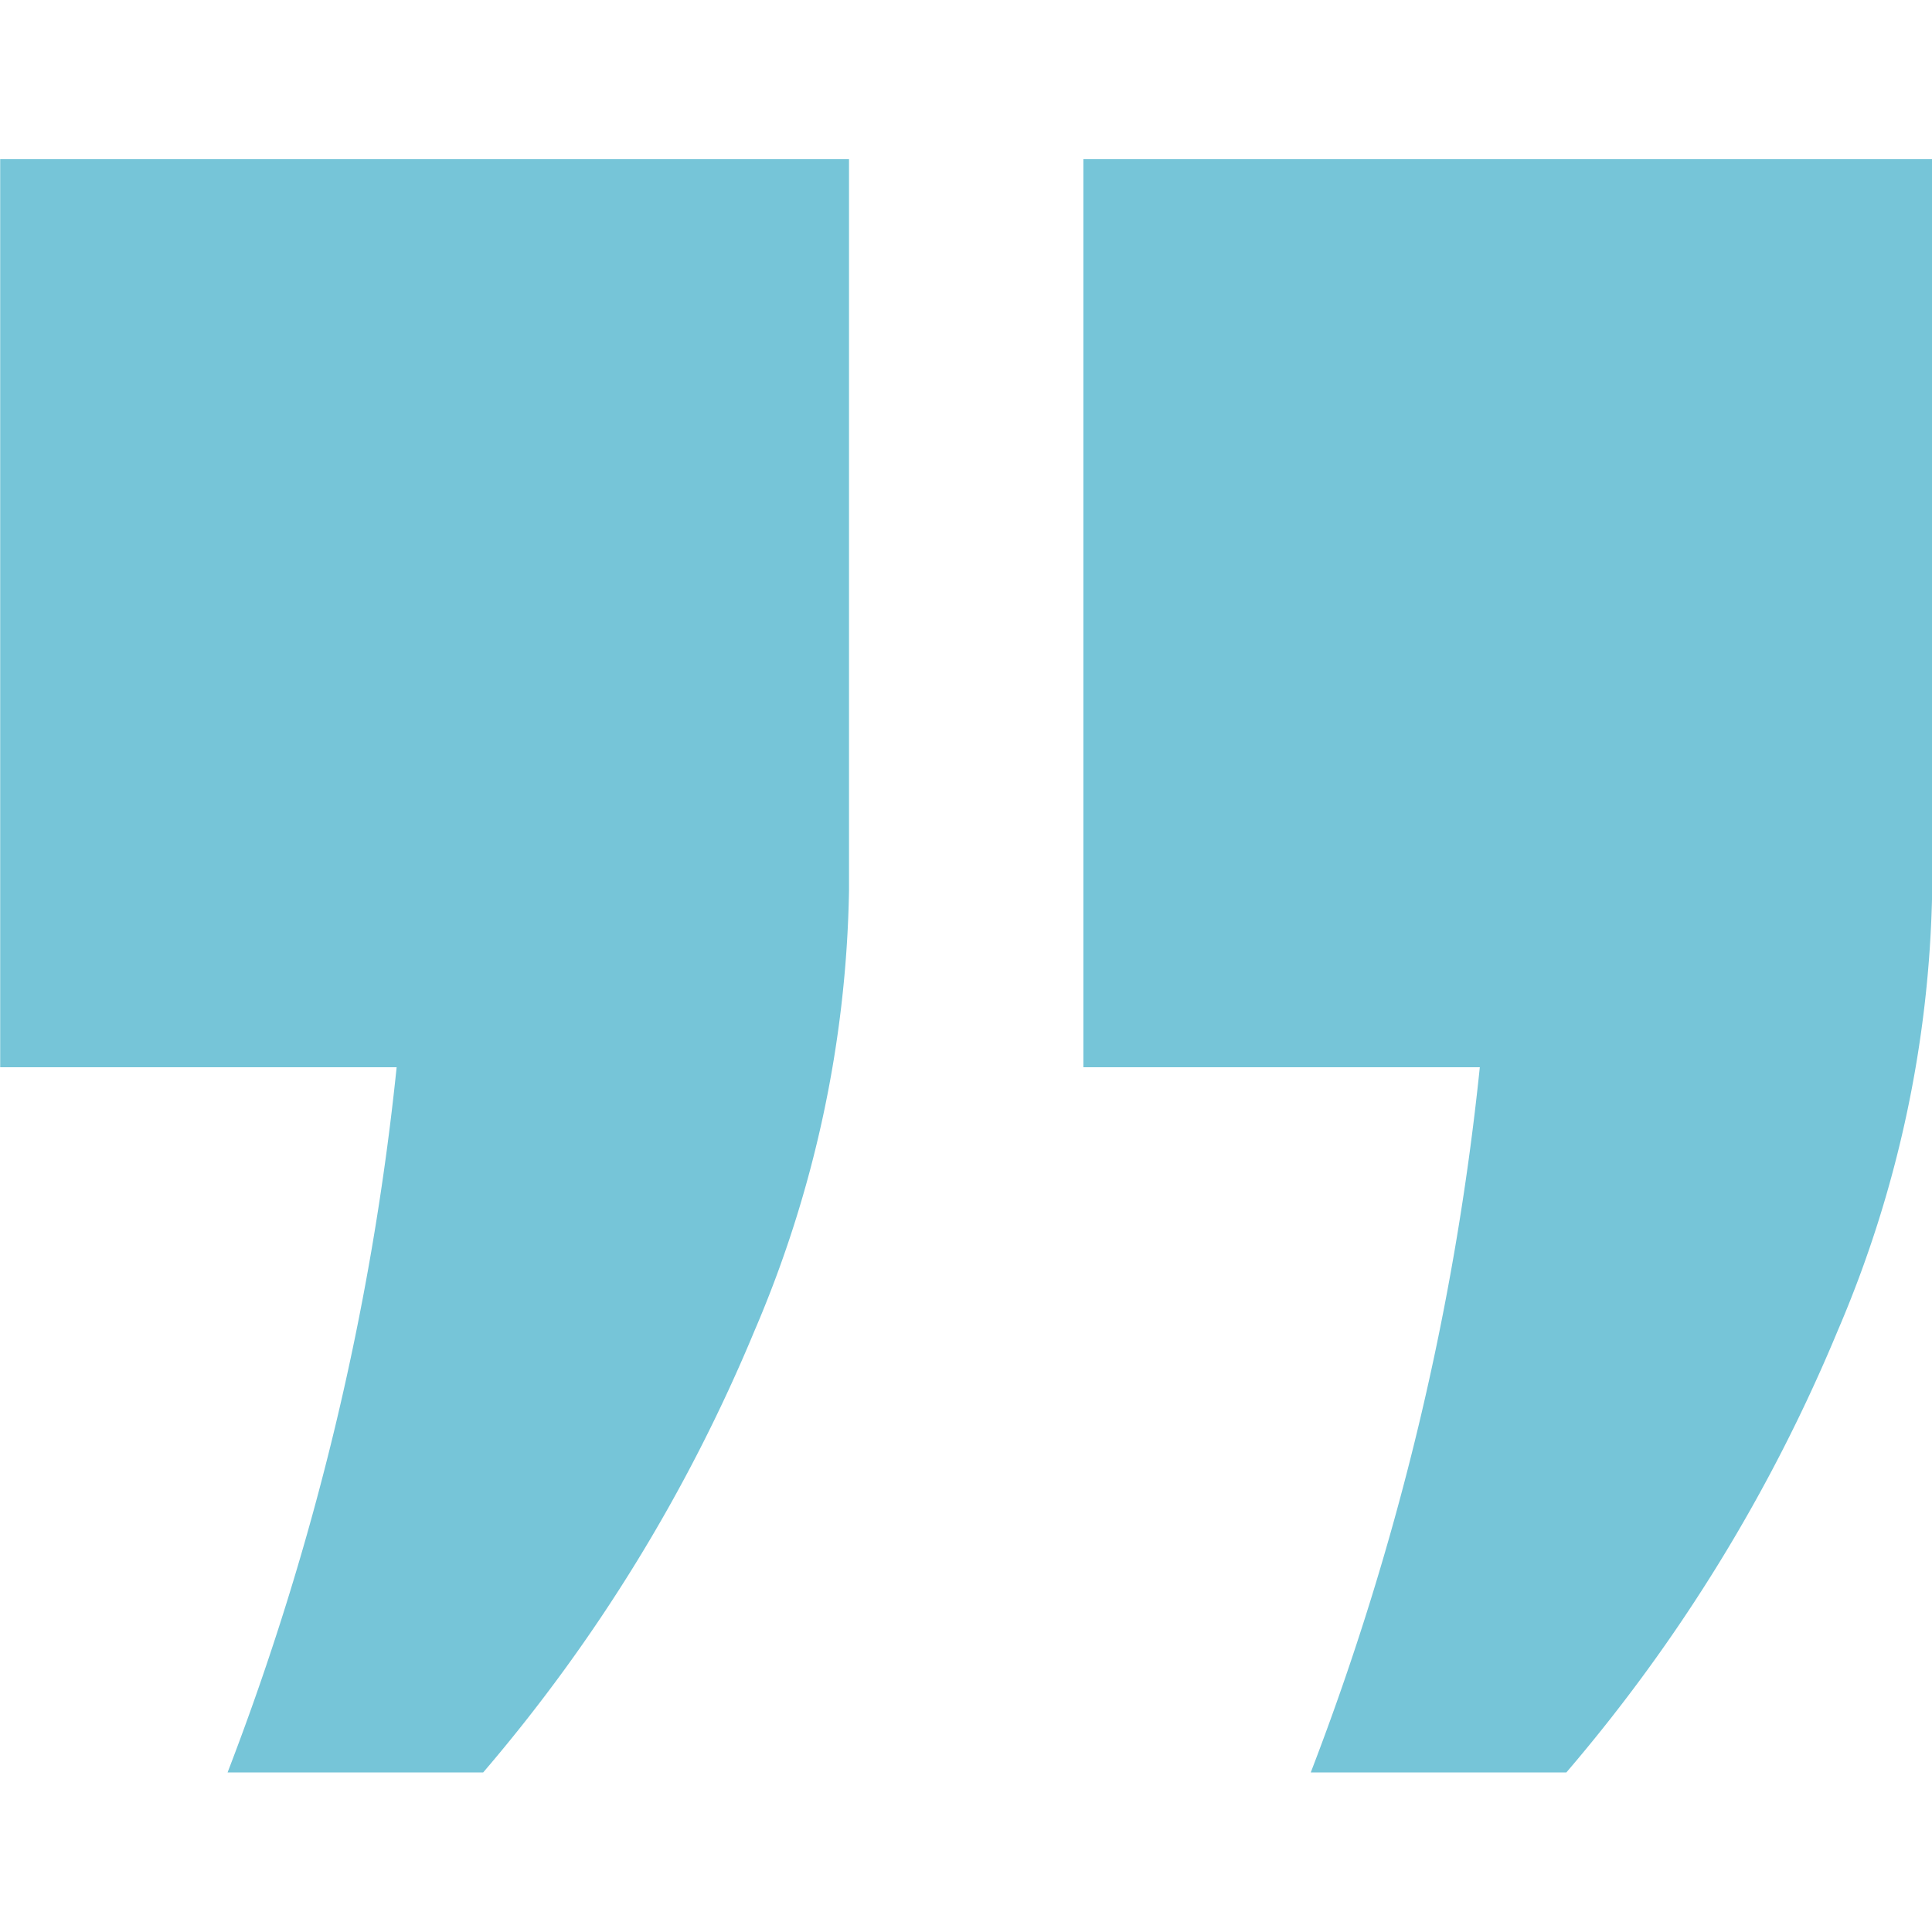
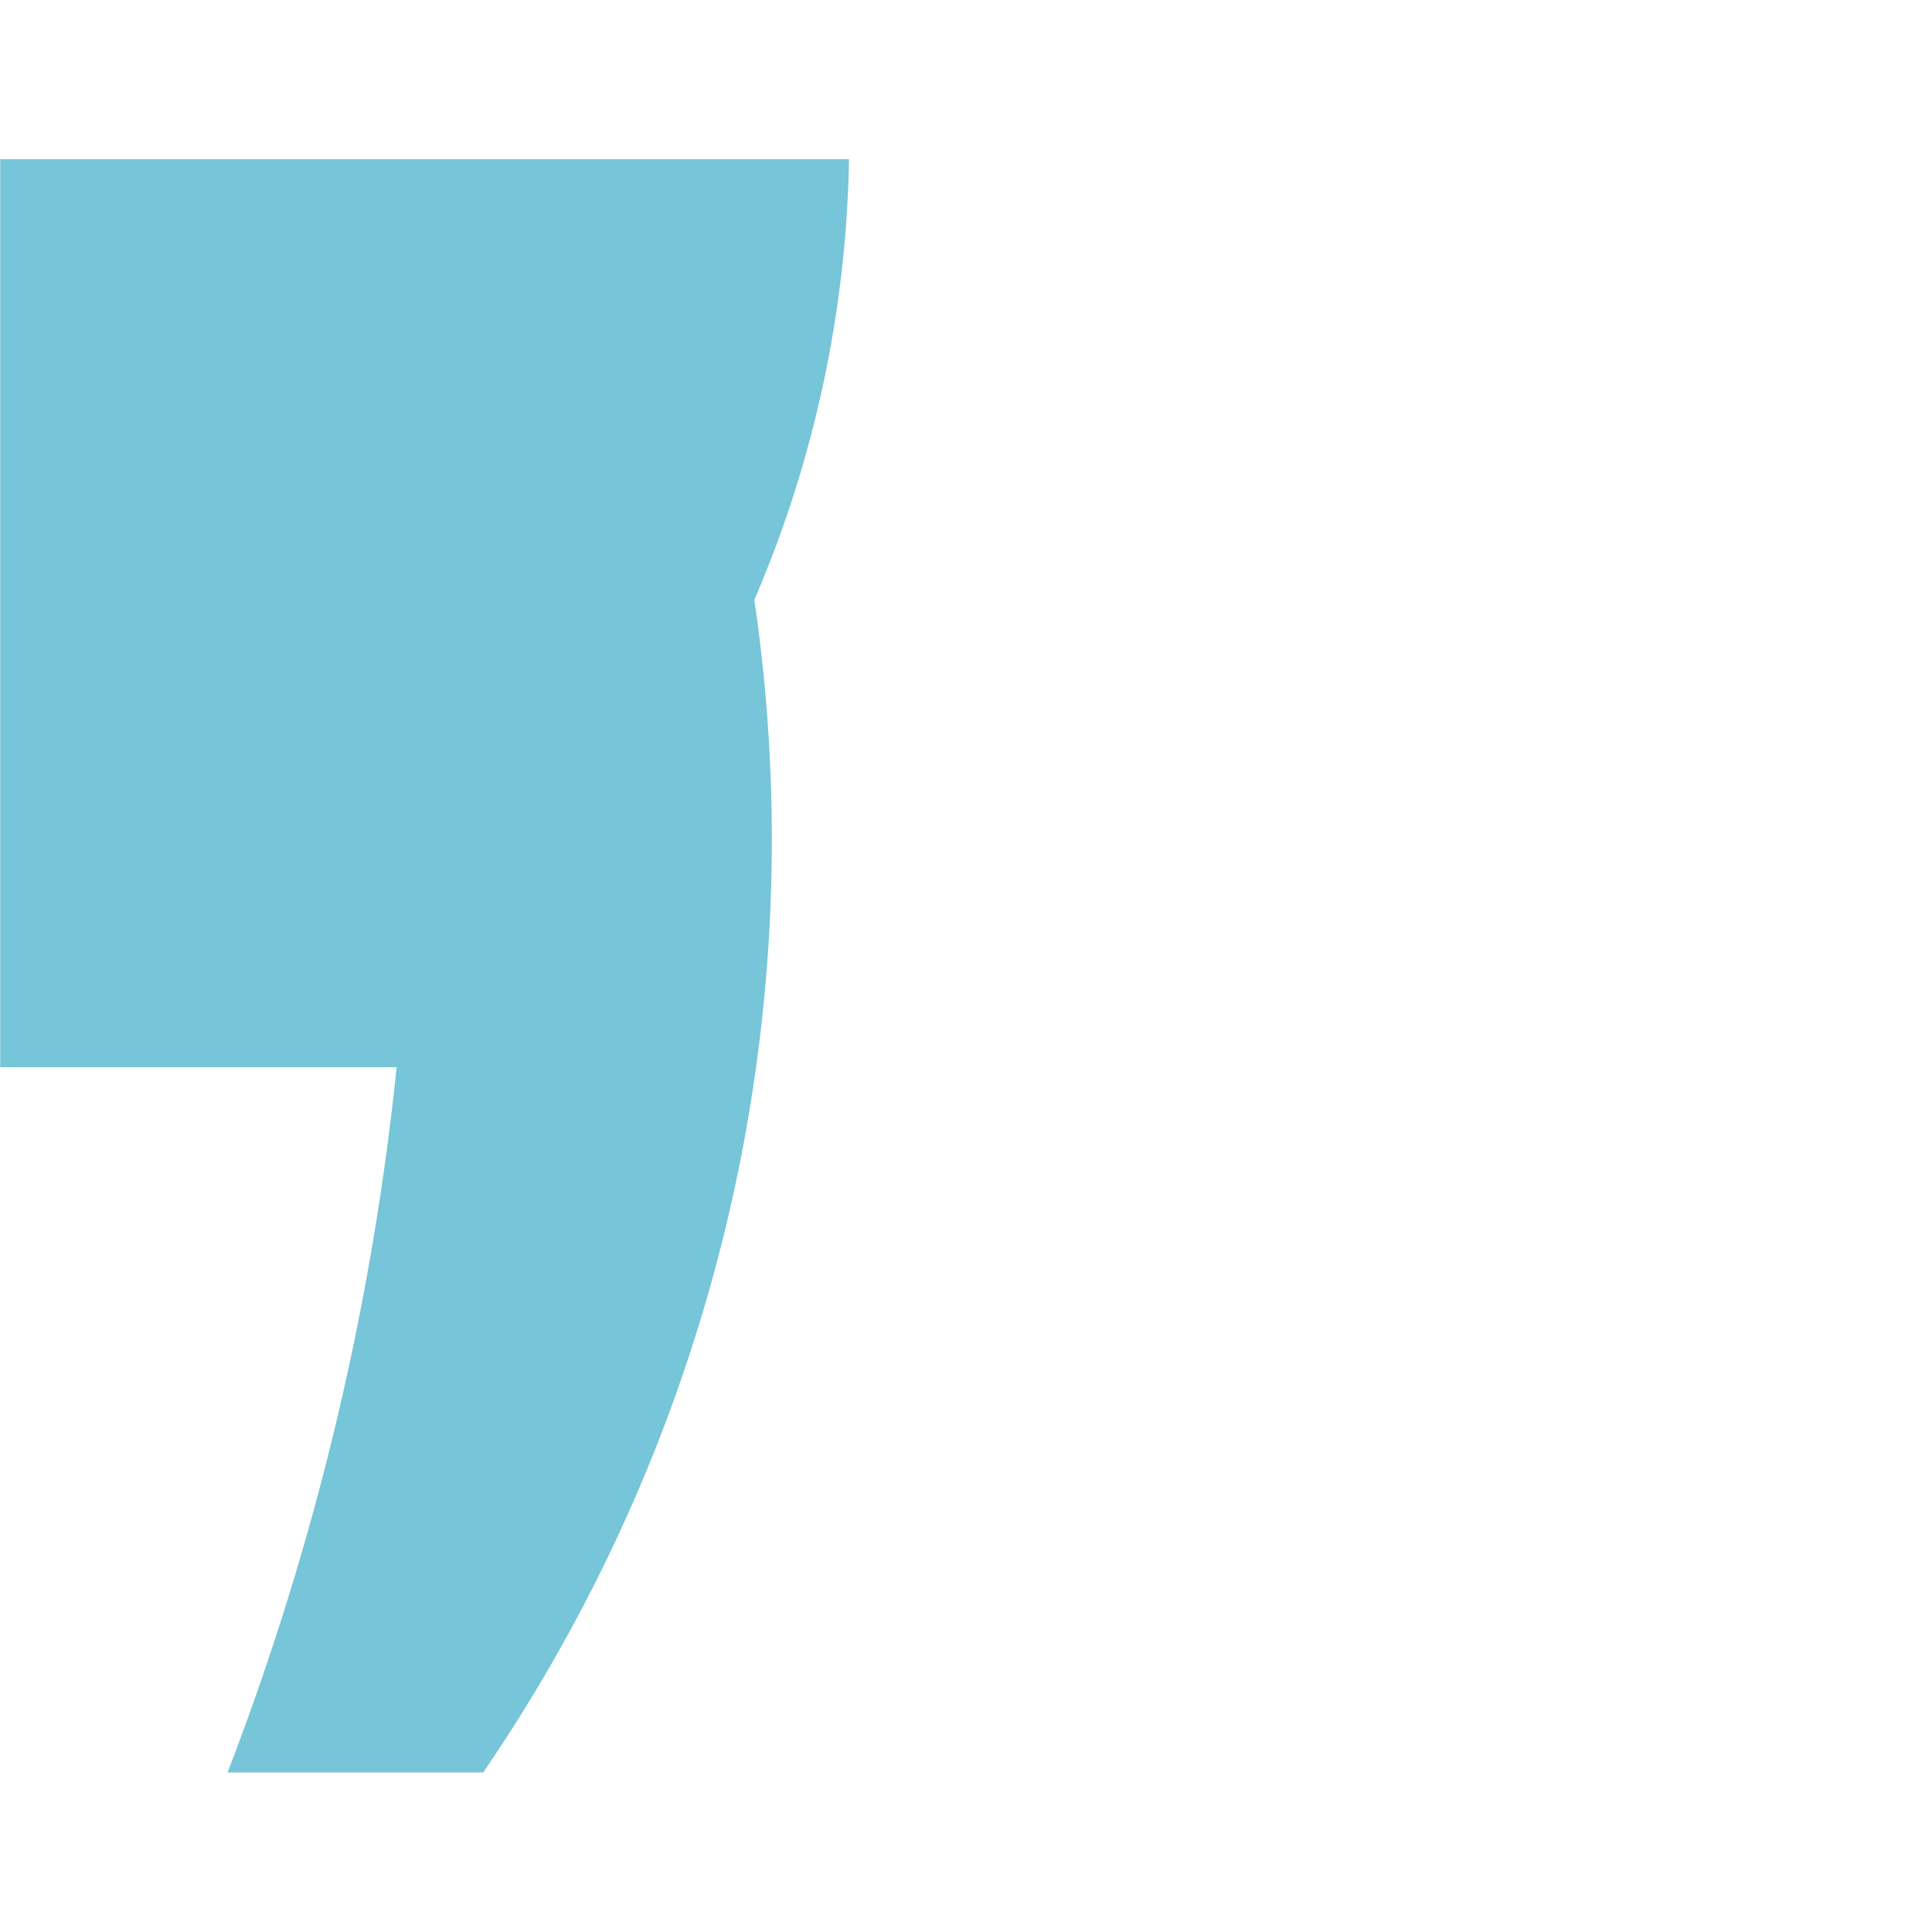
<svg xmlns="http://www.w3.org/2000/svg" width="20" height="20" viewBox="0 0 20 20">
  <g id="vision_icon01" transform="translate(-890 -756)">
-     <rect id="guide" width="20" height="20" transform="translate(890 756)" fill="none" />
-     <path id="패스_8007" data-name="패스 8007" d="M-13.046-63.375a28.48,28.48,0,0,0,1.75-7.3H-15.4v-9.4h8.787v7.57a12.072,12.072,0,0,1-.98,4.562A17.1,17.1,0,0,1-10.4-63.375Z" transform="translate(905.402 837.723)" fill="#76c5d8" />
-     <path id="패스_8008" data-name="패스 8008" d="M-13.046-63.375a28.48,28.48,0,0,0,1.75-7.3H-15.4v-9.4h8.787v7.57a12.072,12.072,0,0,1-.98,4.562A17.1,17.1,0,0,1-10.4-63.375Z" transform="translate(916.615 837.723)" fill="#76c5d8" />
+     <path id="패스_8007" data-name="패스 8007" d="M-13.046-63.375a28.48,28.48,0,0,0,1.75-7.3H-15.4v-9.4h8.787a12.072,12.072,0,0,1-.98,4.562A17.1,17.1,0,0,1-10.4-63.375Z" transform="translate(905.402 837.723)" fill="#76c5d8" />
  </g>
</svg>